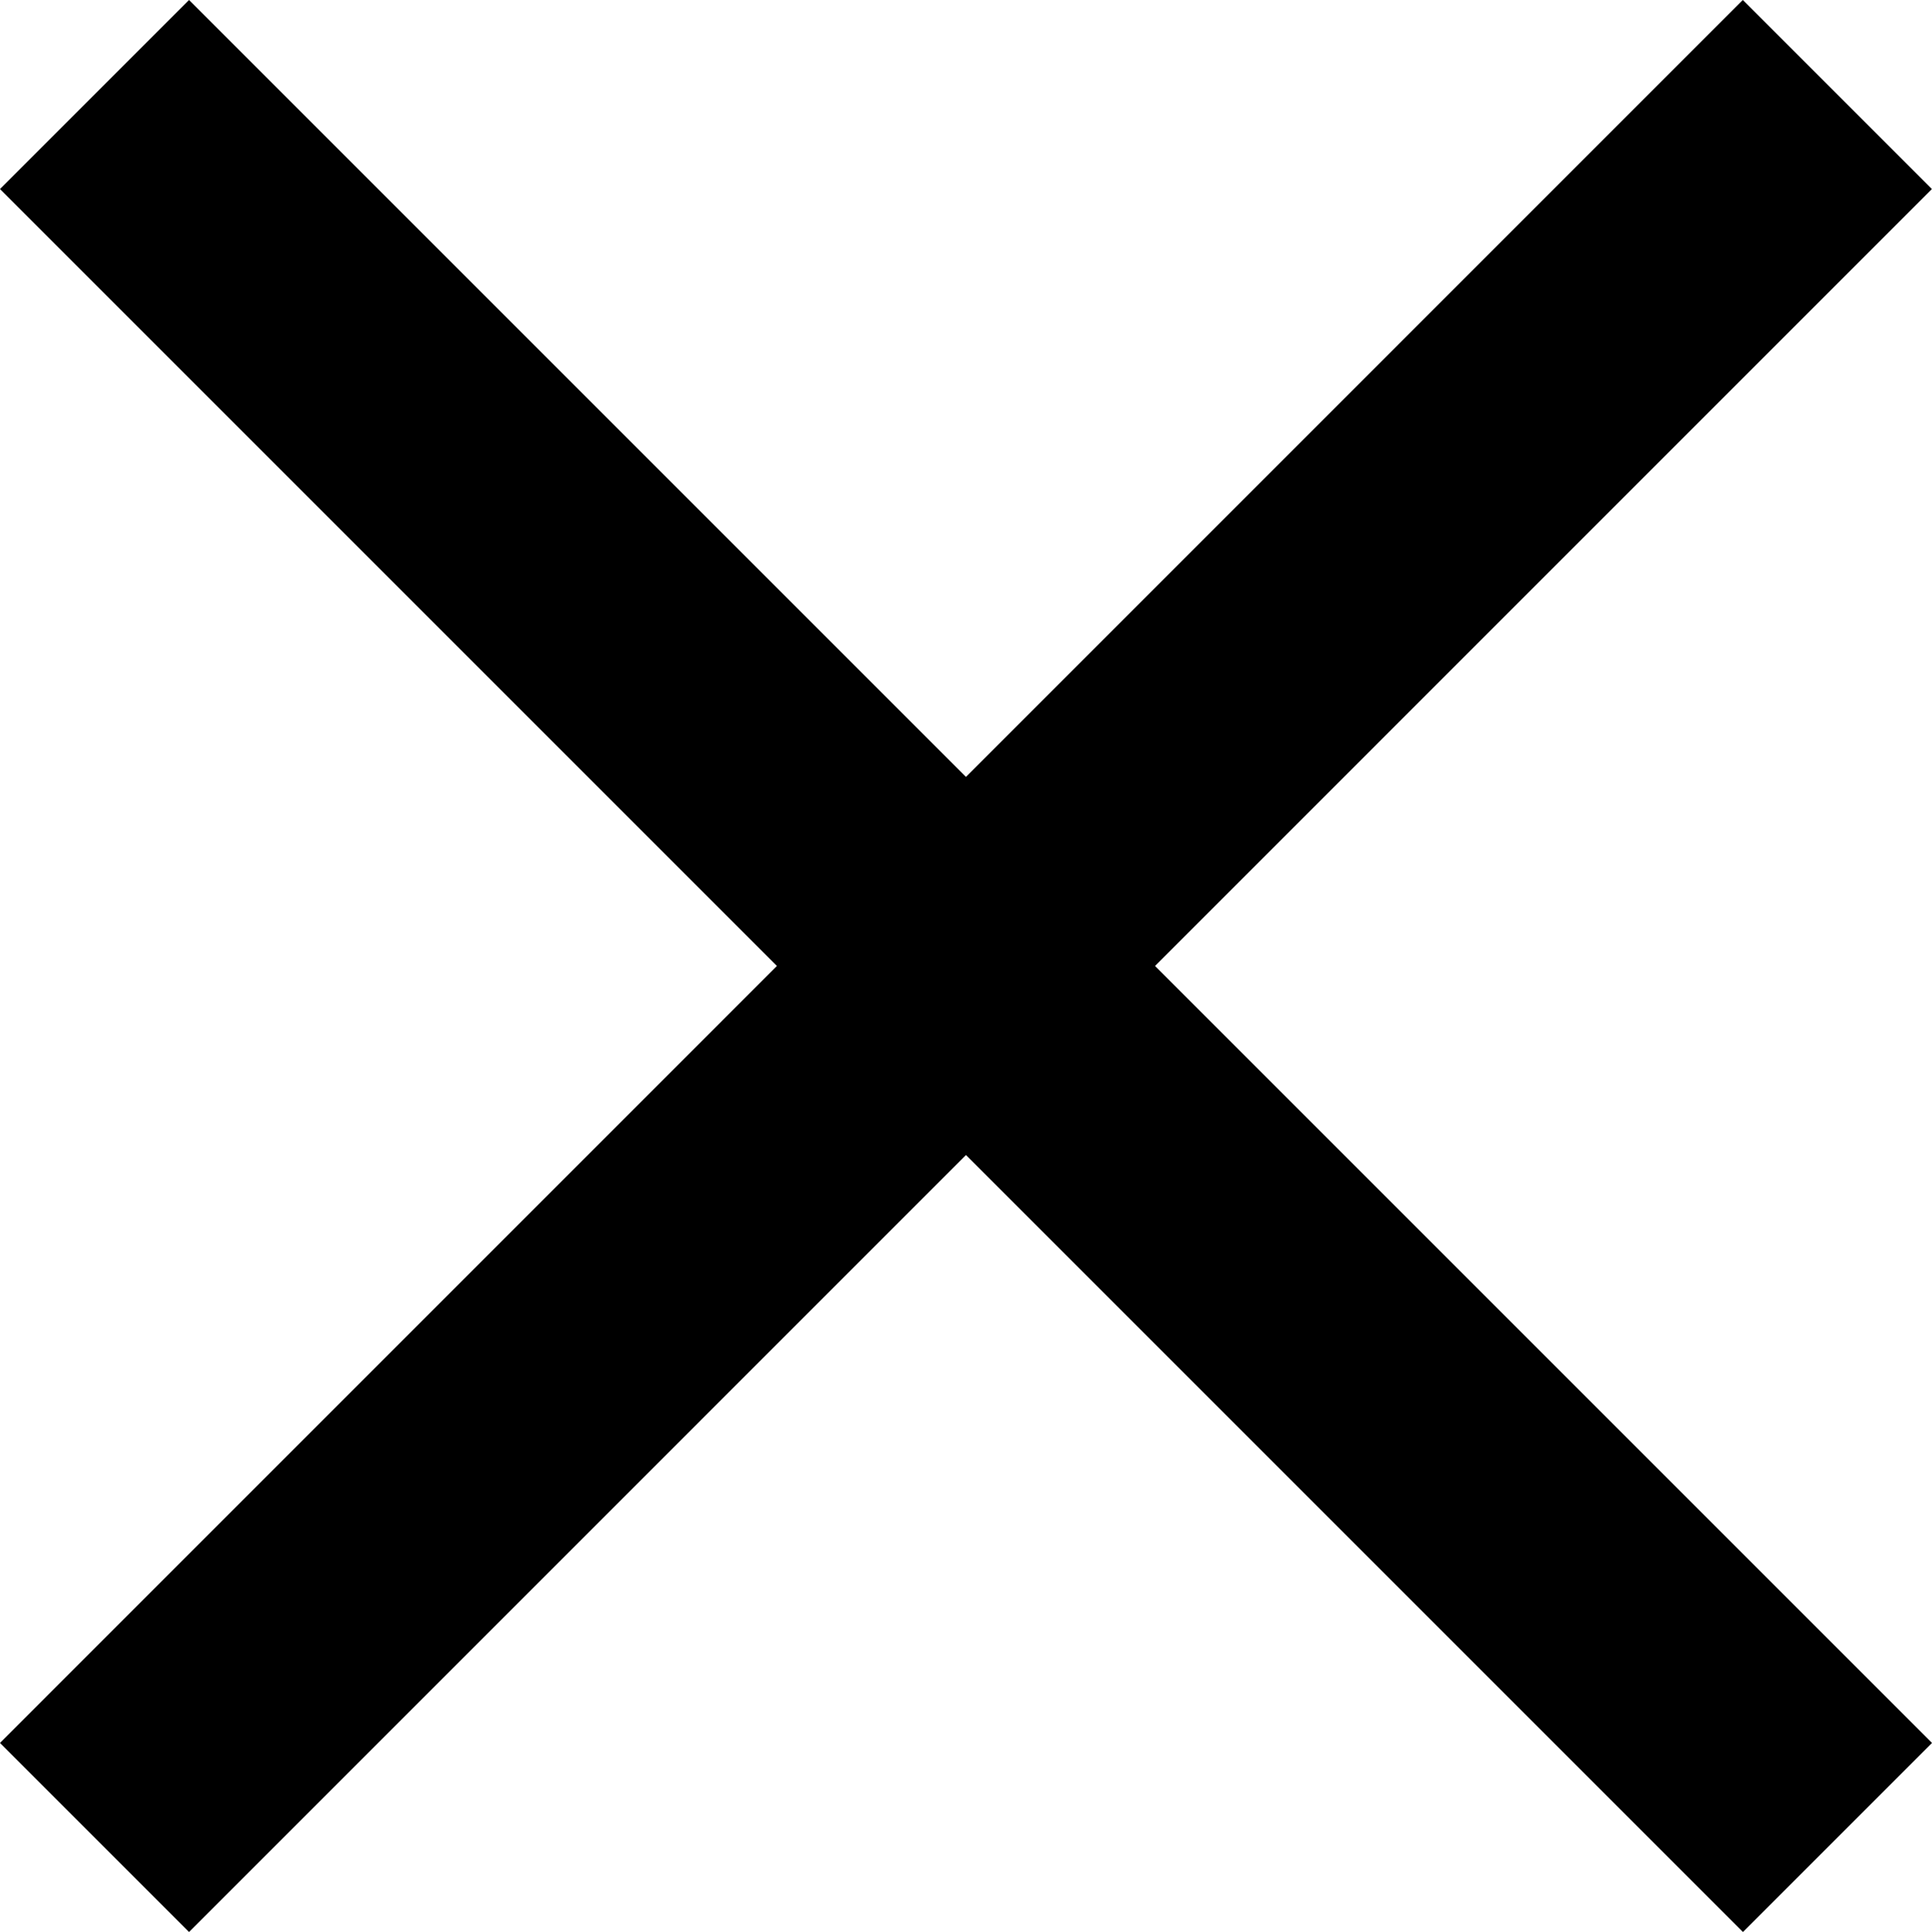
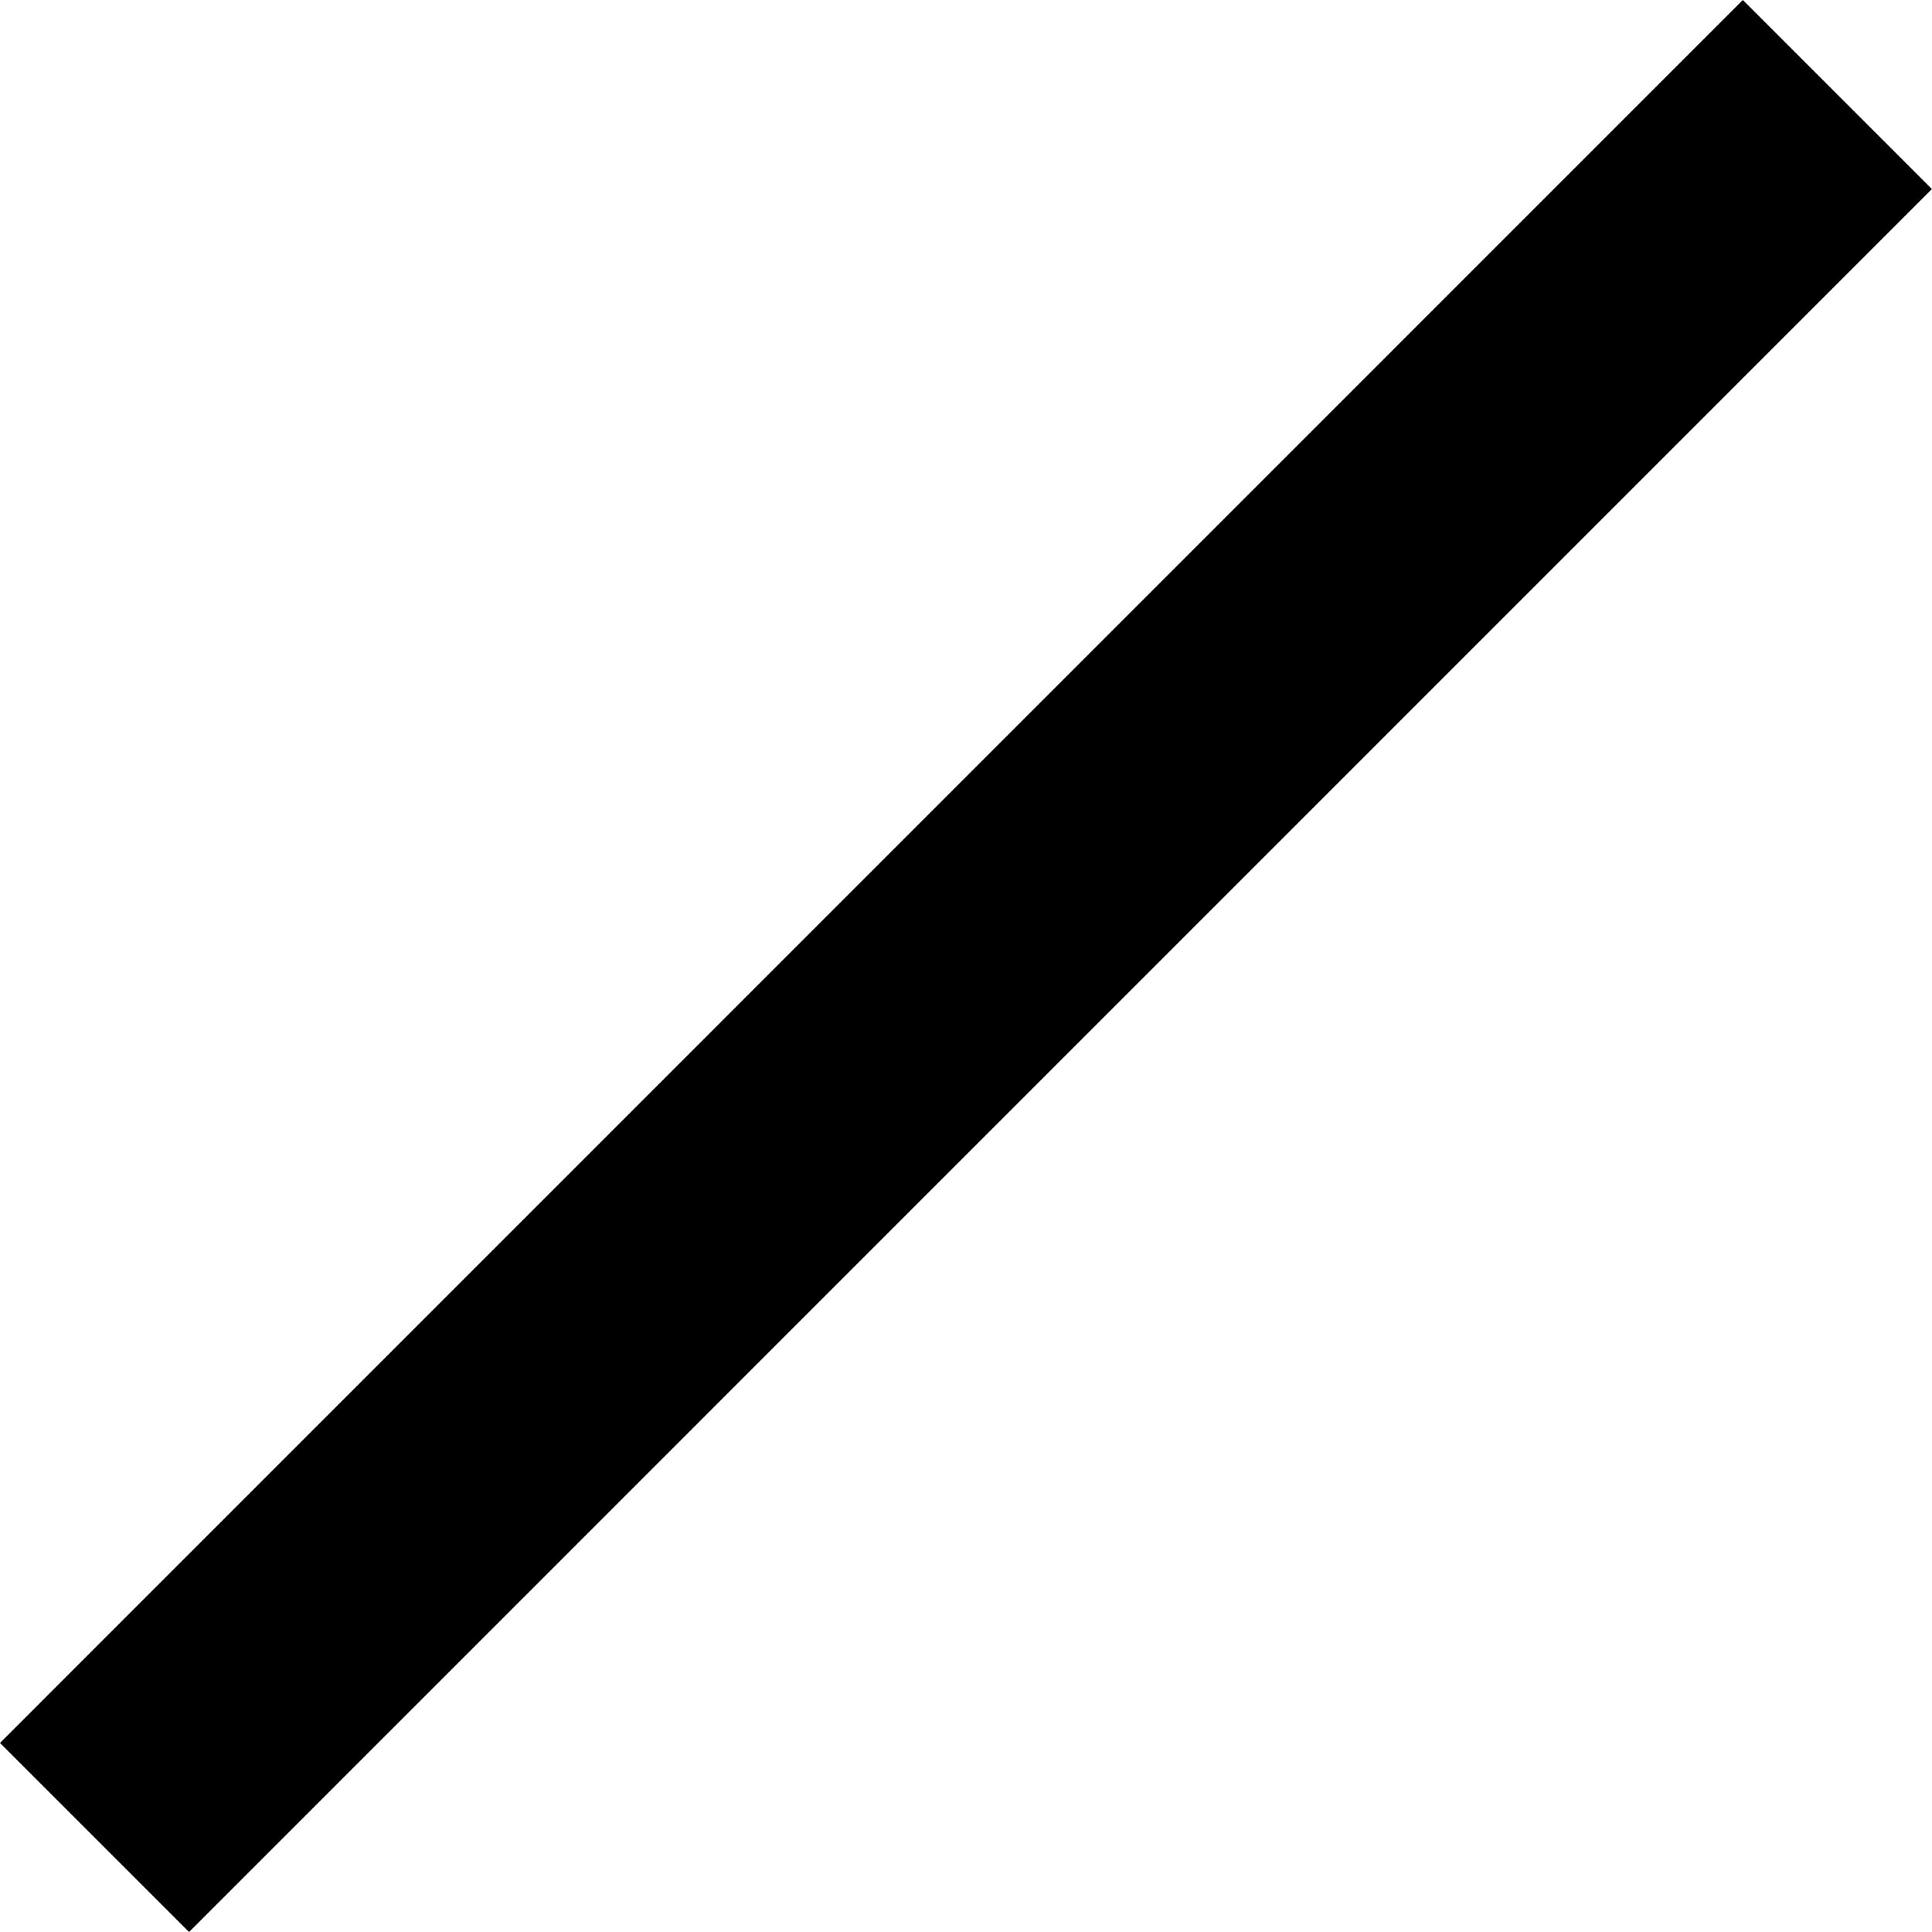
<svg xmlns="http://www.w3.org/2000/svg" width="14.451" height="14.451" viewBox="0 0 14.451 14.451">
  <g id="icon-close" transform="translate(-1039.947 -123.91)">
-     <path id="Path_499" data-name="Path 499" d="M6378.654-215.383l13.037,13.037" transform="translate(-5338 340)" fill="none" stroke="#000" stroke-width="2" />
    <path id="Path_500" data-name="Path 500" d="M6391.69-215.383l-13.036,13.037" transform="translate(-5338 340)" fill="none" stroke="#000" stroke-width="2" />
  </g>
</svg>